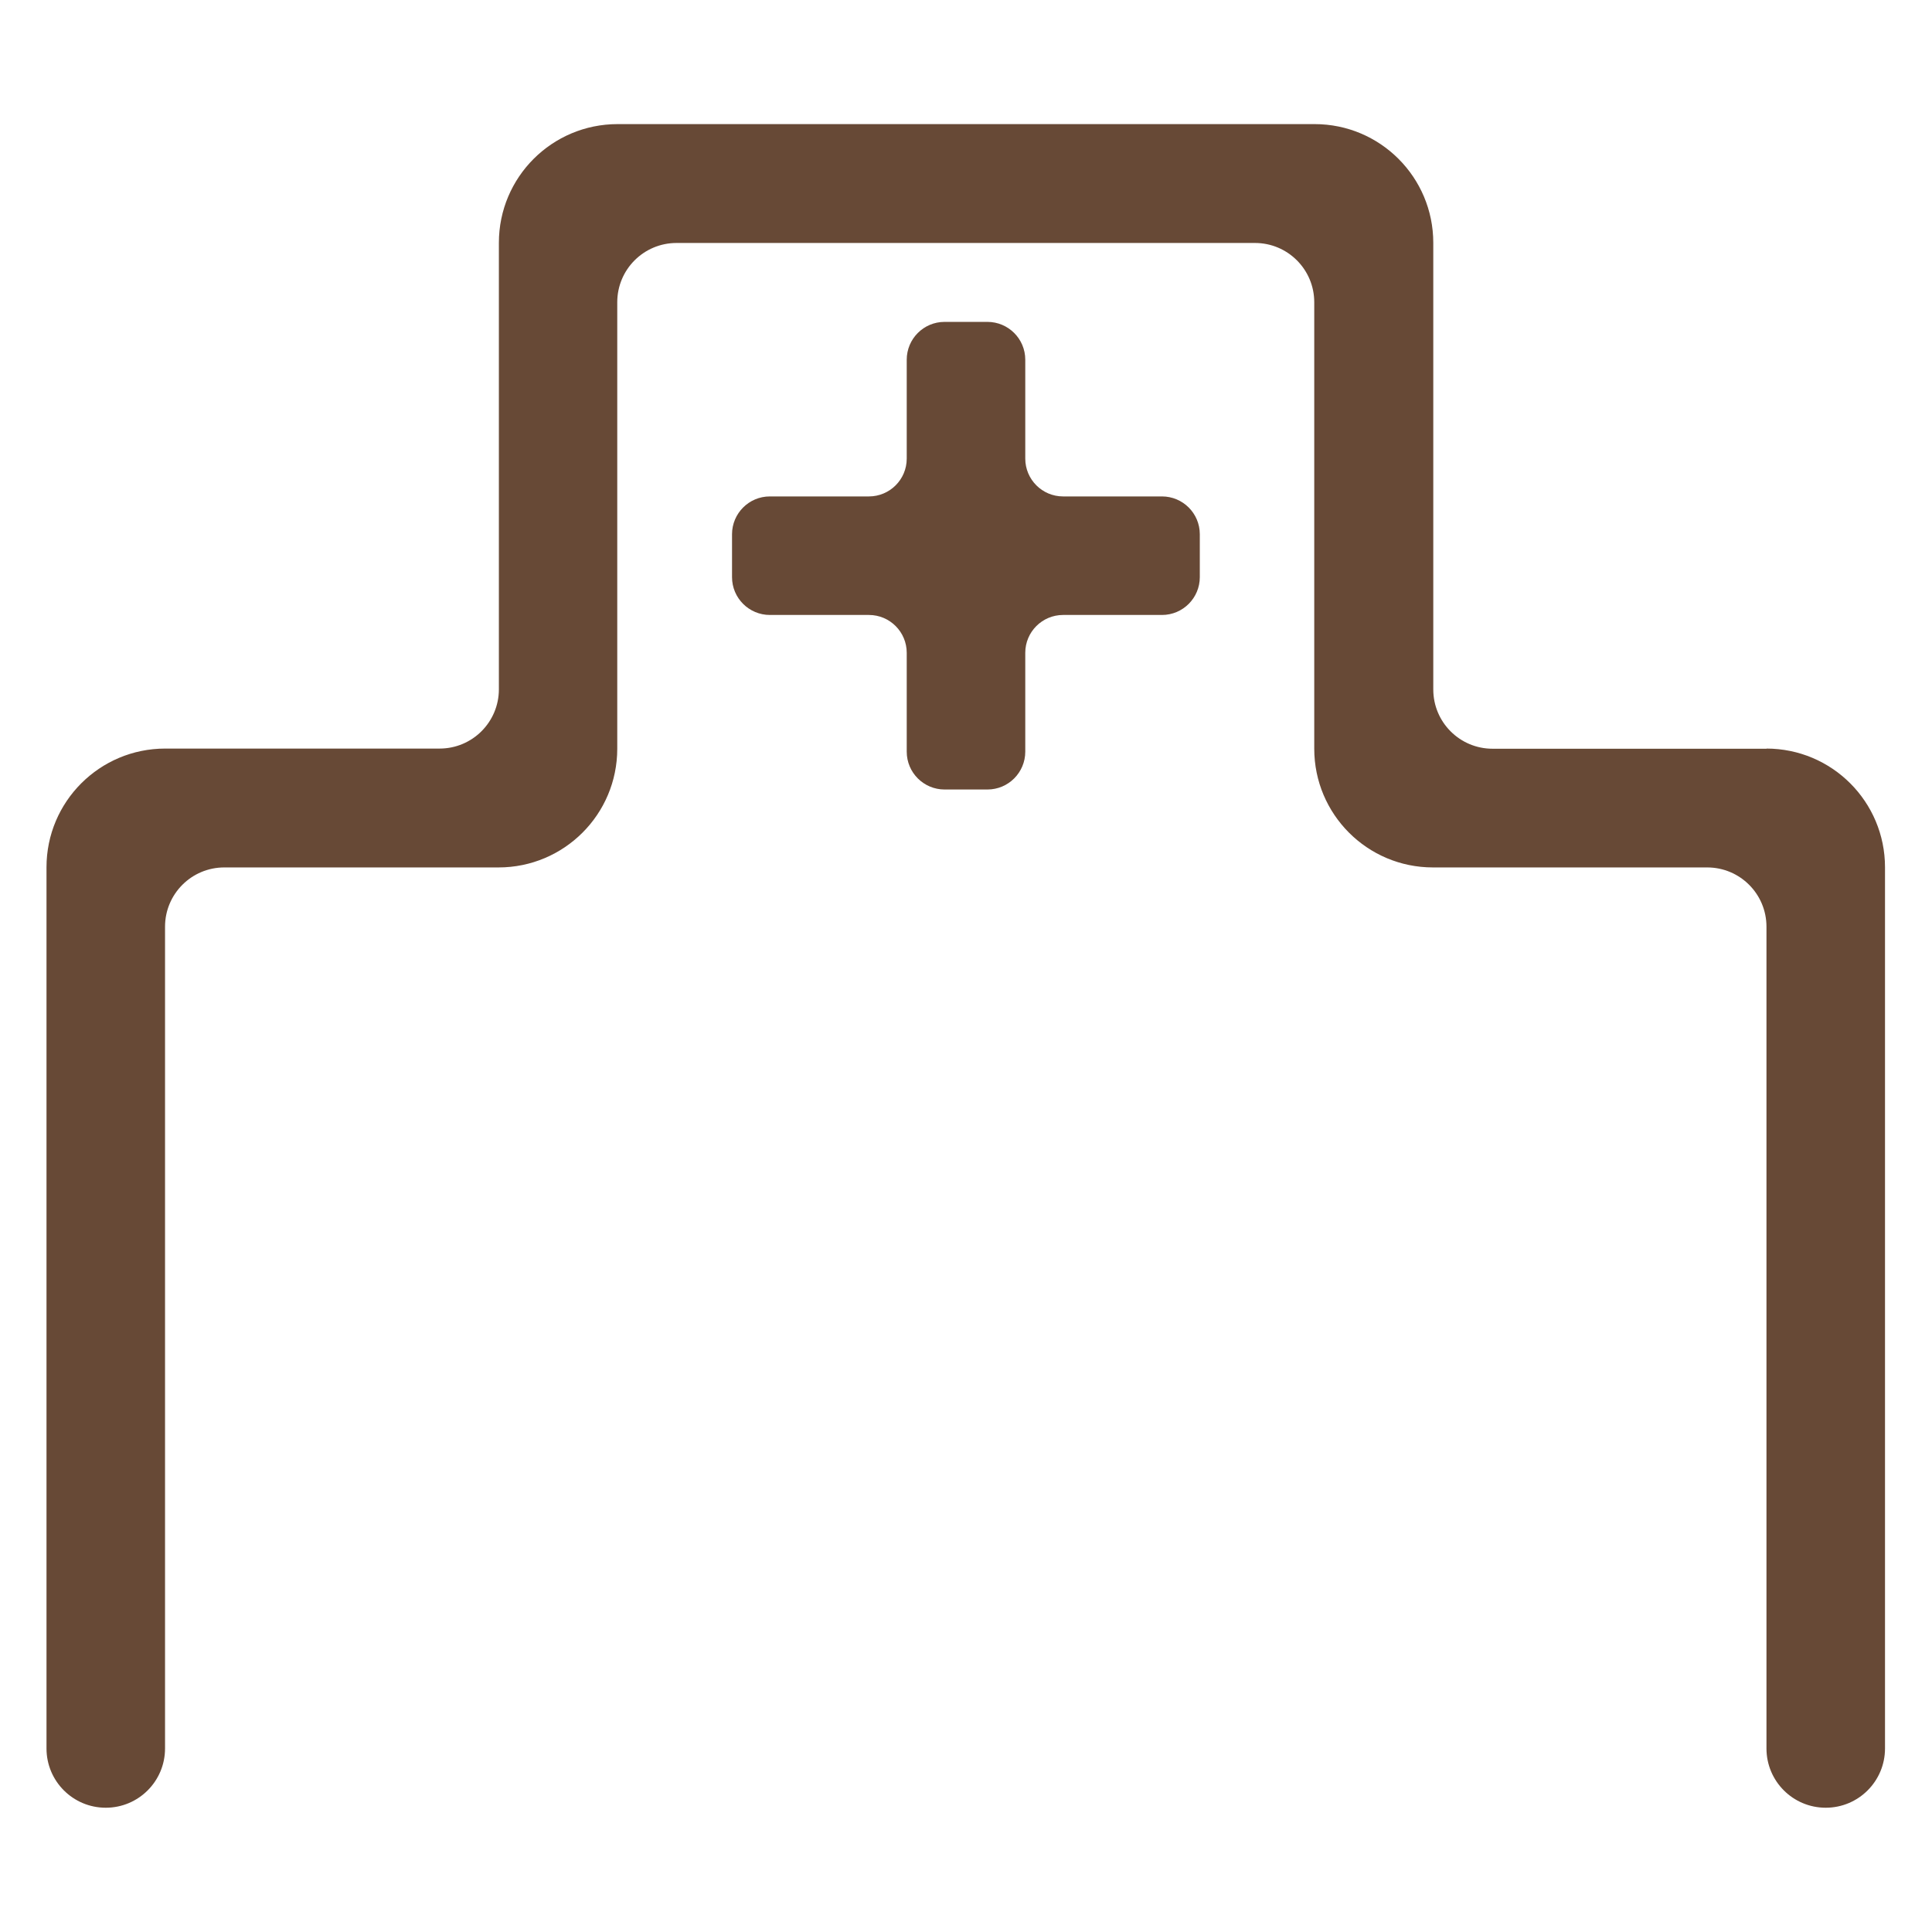
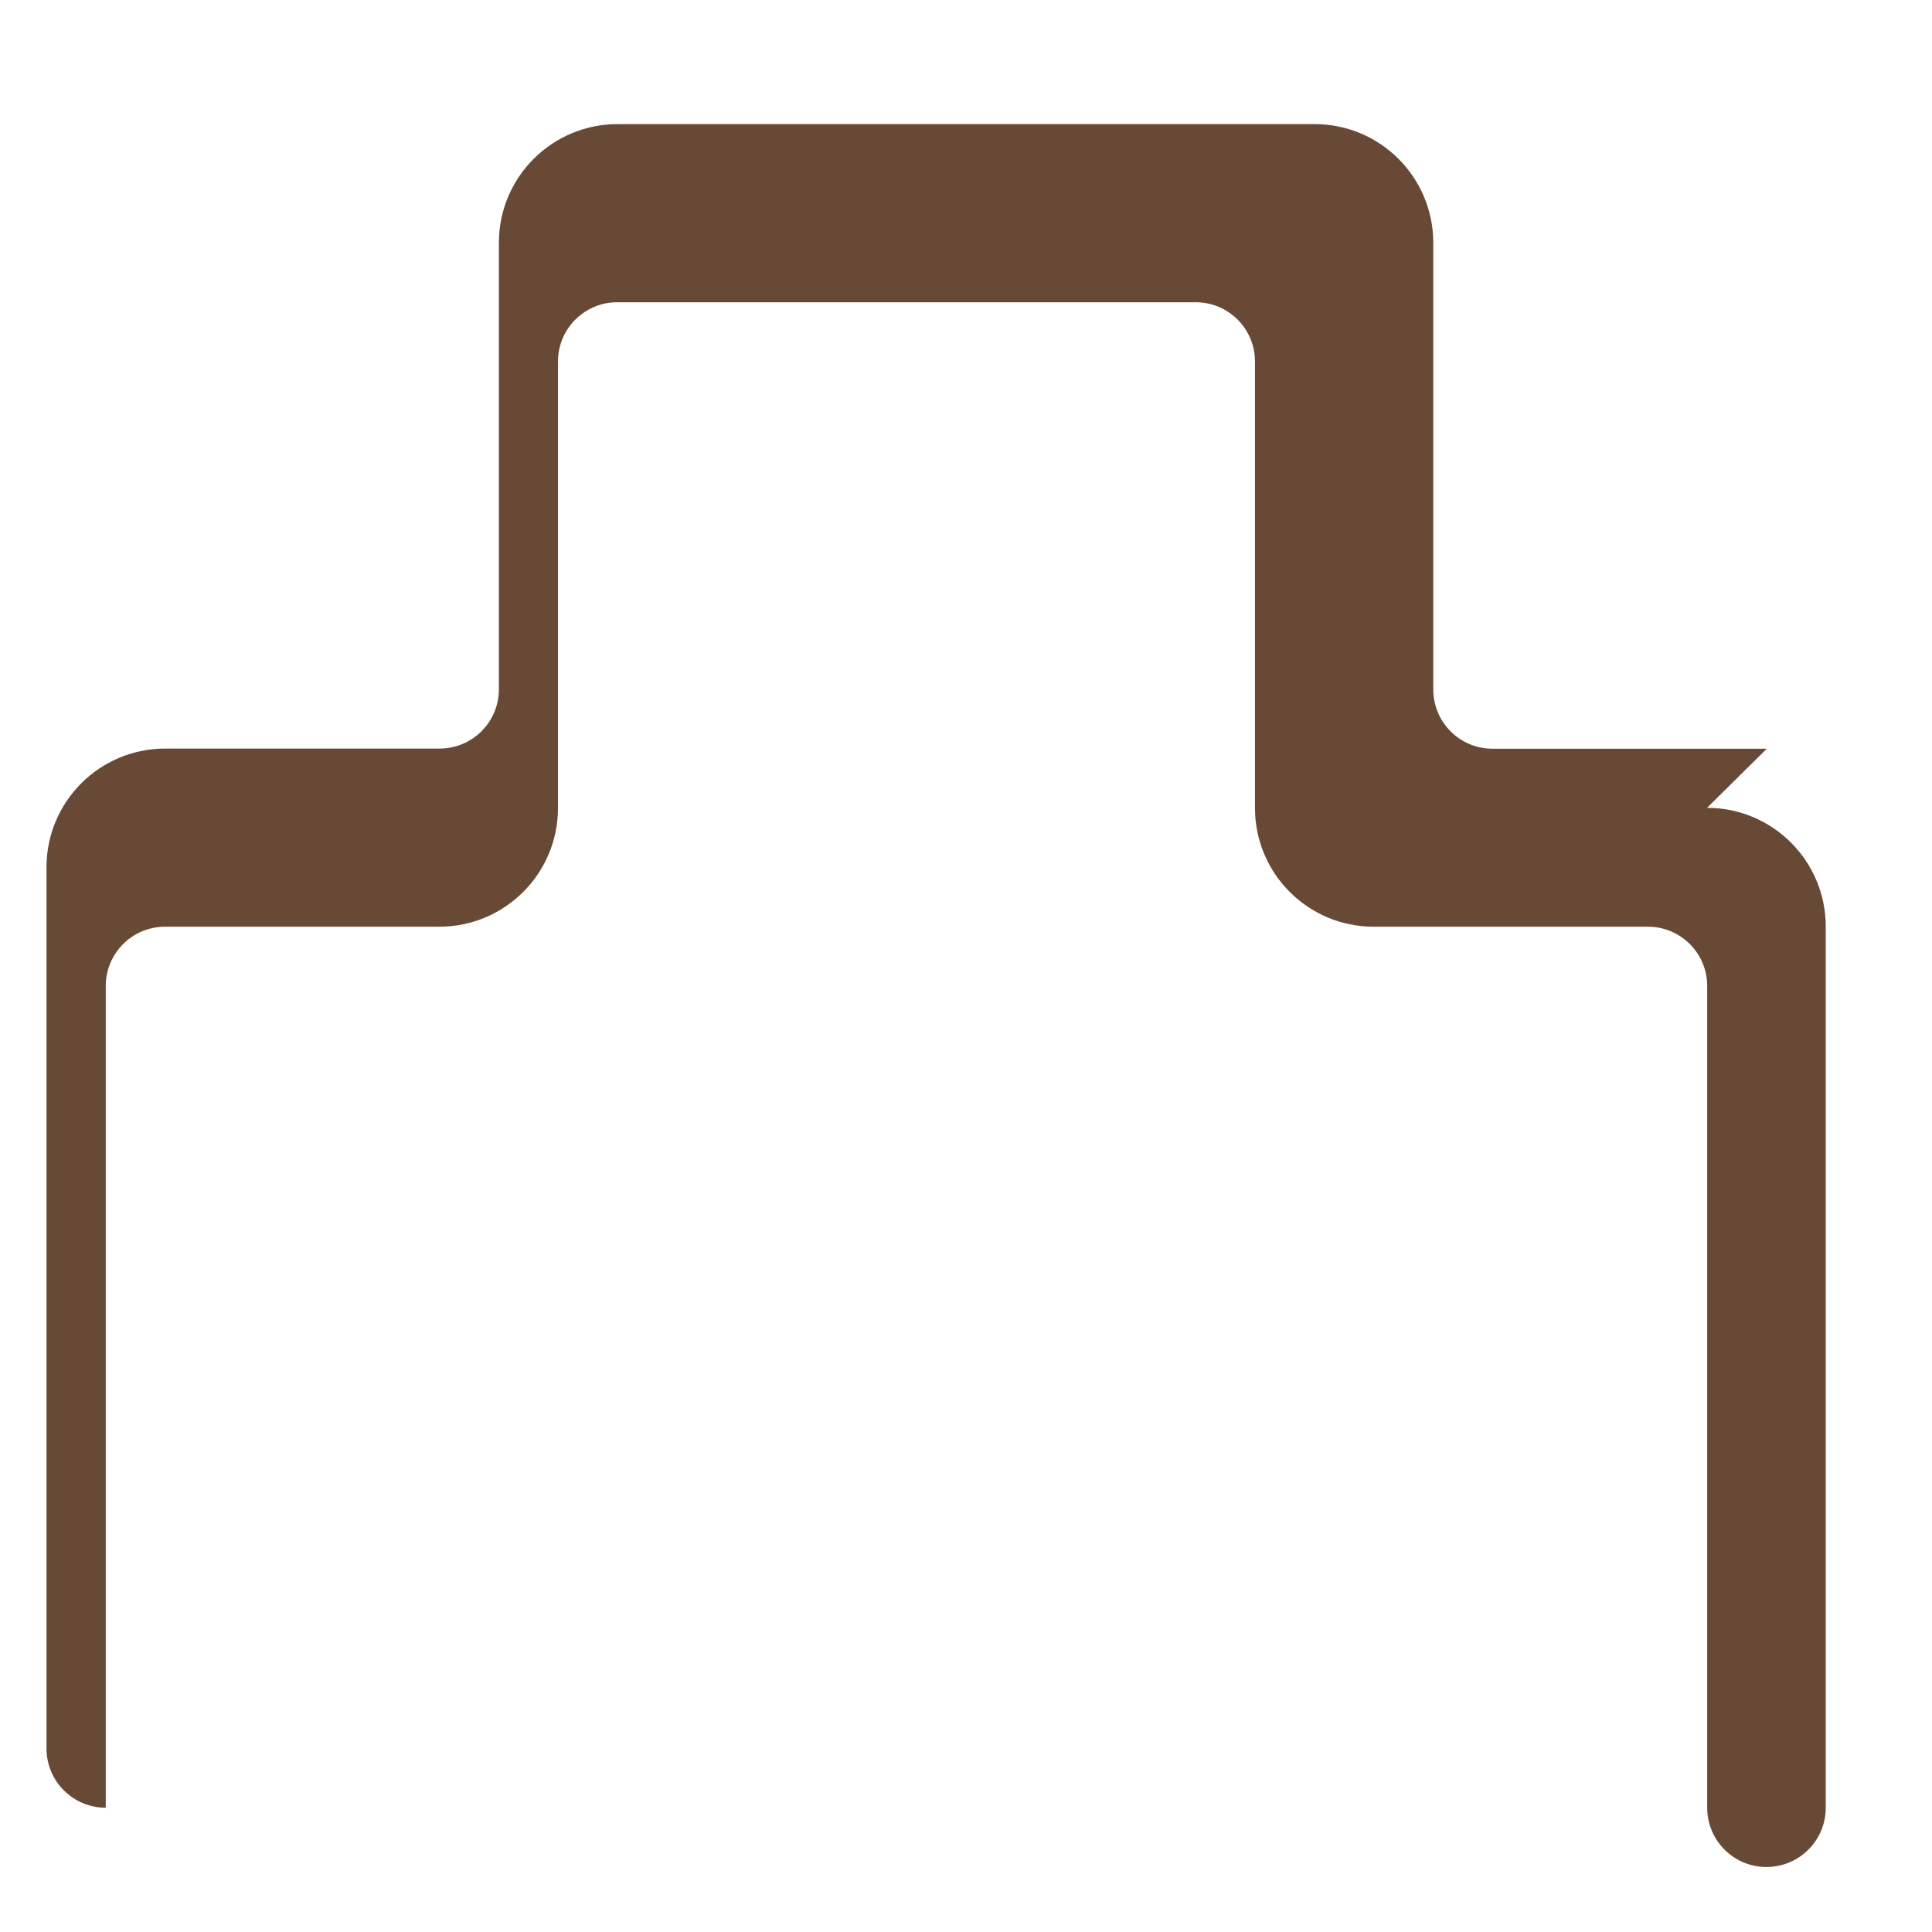
<svg xmlns="http://www.w3.org/2000/svg" id="_レイヤー_1" data-name="レイヤー 1" viewBox="0 0 118 118">
  <defs>
    <style>
      .cls-1 {
        fill: #674936;
        stroke-width: 0px;
      }
    </style>
  </defs>
-   <path class="cls-1" d="M55.38,21.97v6.04c0,1.28-1.04,2.31-2.31,2.31h-6.05c-1.28,0-2.31,1.04-2.31,2.31v2.62c0,1.28,1.04,2.31,2.31,2.31h6.05c1.28,0,2.31,1.04,2.31,2.31v6.04c0,1.28,1.04,2.31,2.31,2.31h2.62c1.28,0,2.31-1.04,2.31-2.31v-6.04c0-1.28,1.04-2.31,2.31-2.31h6.04c1.28,0,2.31-1.04,2.31-2.31v-2.62c0-1.28-1.04-2.31-2.31-2.31h-6.04c-1.28,0-2.31-1.04-2.31-2.31v-6.04c0-1.28-1.04-2.31-2.31-2.31h-2.62c-1.28,0-2.31,1.04-2.31,2.31Z" />
-   <path class="cls-1" d="M107.91,45.73h-16.75c-2,0-3.62-1.62-3.62-3.62V14.83c0-4-3.24-7.25-7.25-7.25h-42.57c-4,0-7.25,3.24-7.25,7.25v27.27c0,2-1.62,3.62-3.62,3.62H10.09c-4,0-7.25,3.24-7.25,7.25v53.82c0,2,1.62,3.62,3.62,3.62h0c2,0,3.62-1.62,3.62-3.62v-50.19c0-2,1.62-3.62,3.62-3.62h16.75c4,0,7.25-3.24,7.25-7.25v-27.27c0-2,1.62-3.62,3.62-3.62h35.33c2,0,3.62,1.62,3.62,3.62v27.27c0,4,3.24,7.25,7.25,7.25h16.75c2,0,3.62,1.62,3.62,3.62v50.19c0,2,1.62,3.62,3.62,3.62h0c2,0,3.62-1.62,3.62-3.62v-53.82c0-4-3.24-7.25-7.25-7.25Z" />
+   <path class="cls-1" d="M107.91,45.73h-16.75c-2,0-3.62-1.62-3.62-3.62V14.83c0-4-3.24-7.25-7.25-7.25h-42.57c-4,0-7.25,3.24-7.25,7.25v27.27c0,2-1.62,3.62-3.62,3.62H10.09c-4,0-7.25,3.24-7.25,7.25v53.82c0,2,1.62,3.62,3.62,3.62h0v-50.19c0-2,1.62-3.62,3.62-3.62h16.75c4,0,7.25-3.24,7.25-7.25v-27.27c0-2,1.62-3.62,3.62-3.62h35.33c2,0,3.62,1.62,3.62,3.62v27.27c0,4,3.24,7.25,7.25,7.25h16.75c2,0,3.62,1.62,3.62,3.62v50.19c0,2,1.62,3.62,3.62,3.62h0c2,0,3.62-1.62,3.62-3.62v-53.82c0-4-3.24-7.25-7.25-7.25Z" />
</svg>